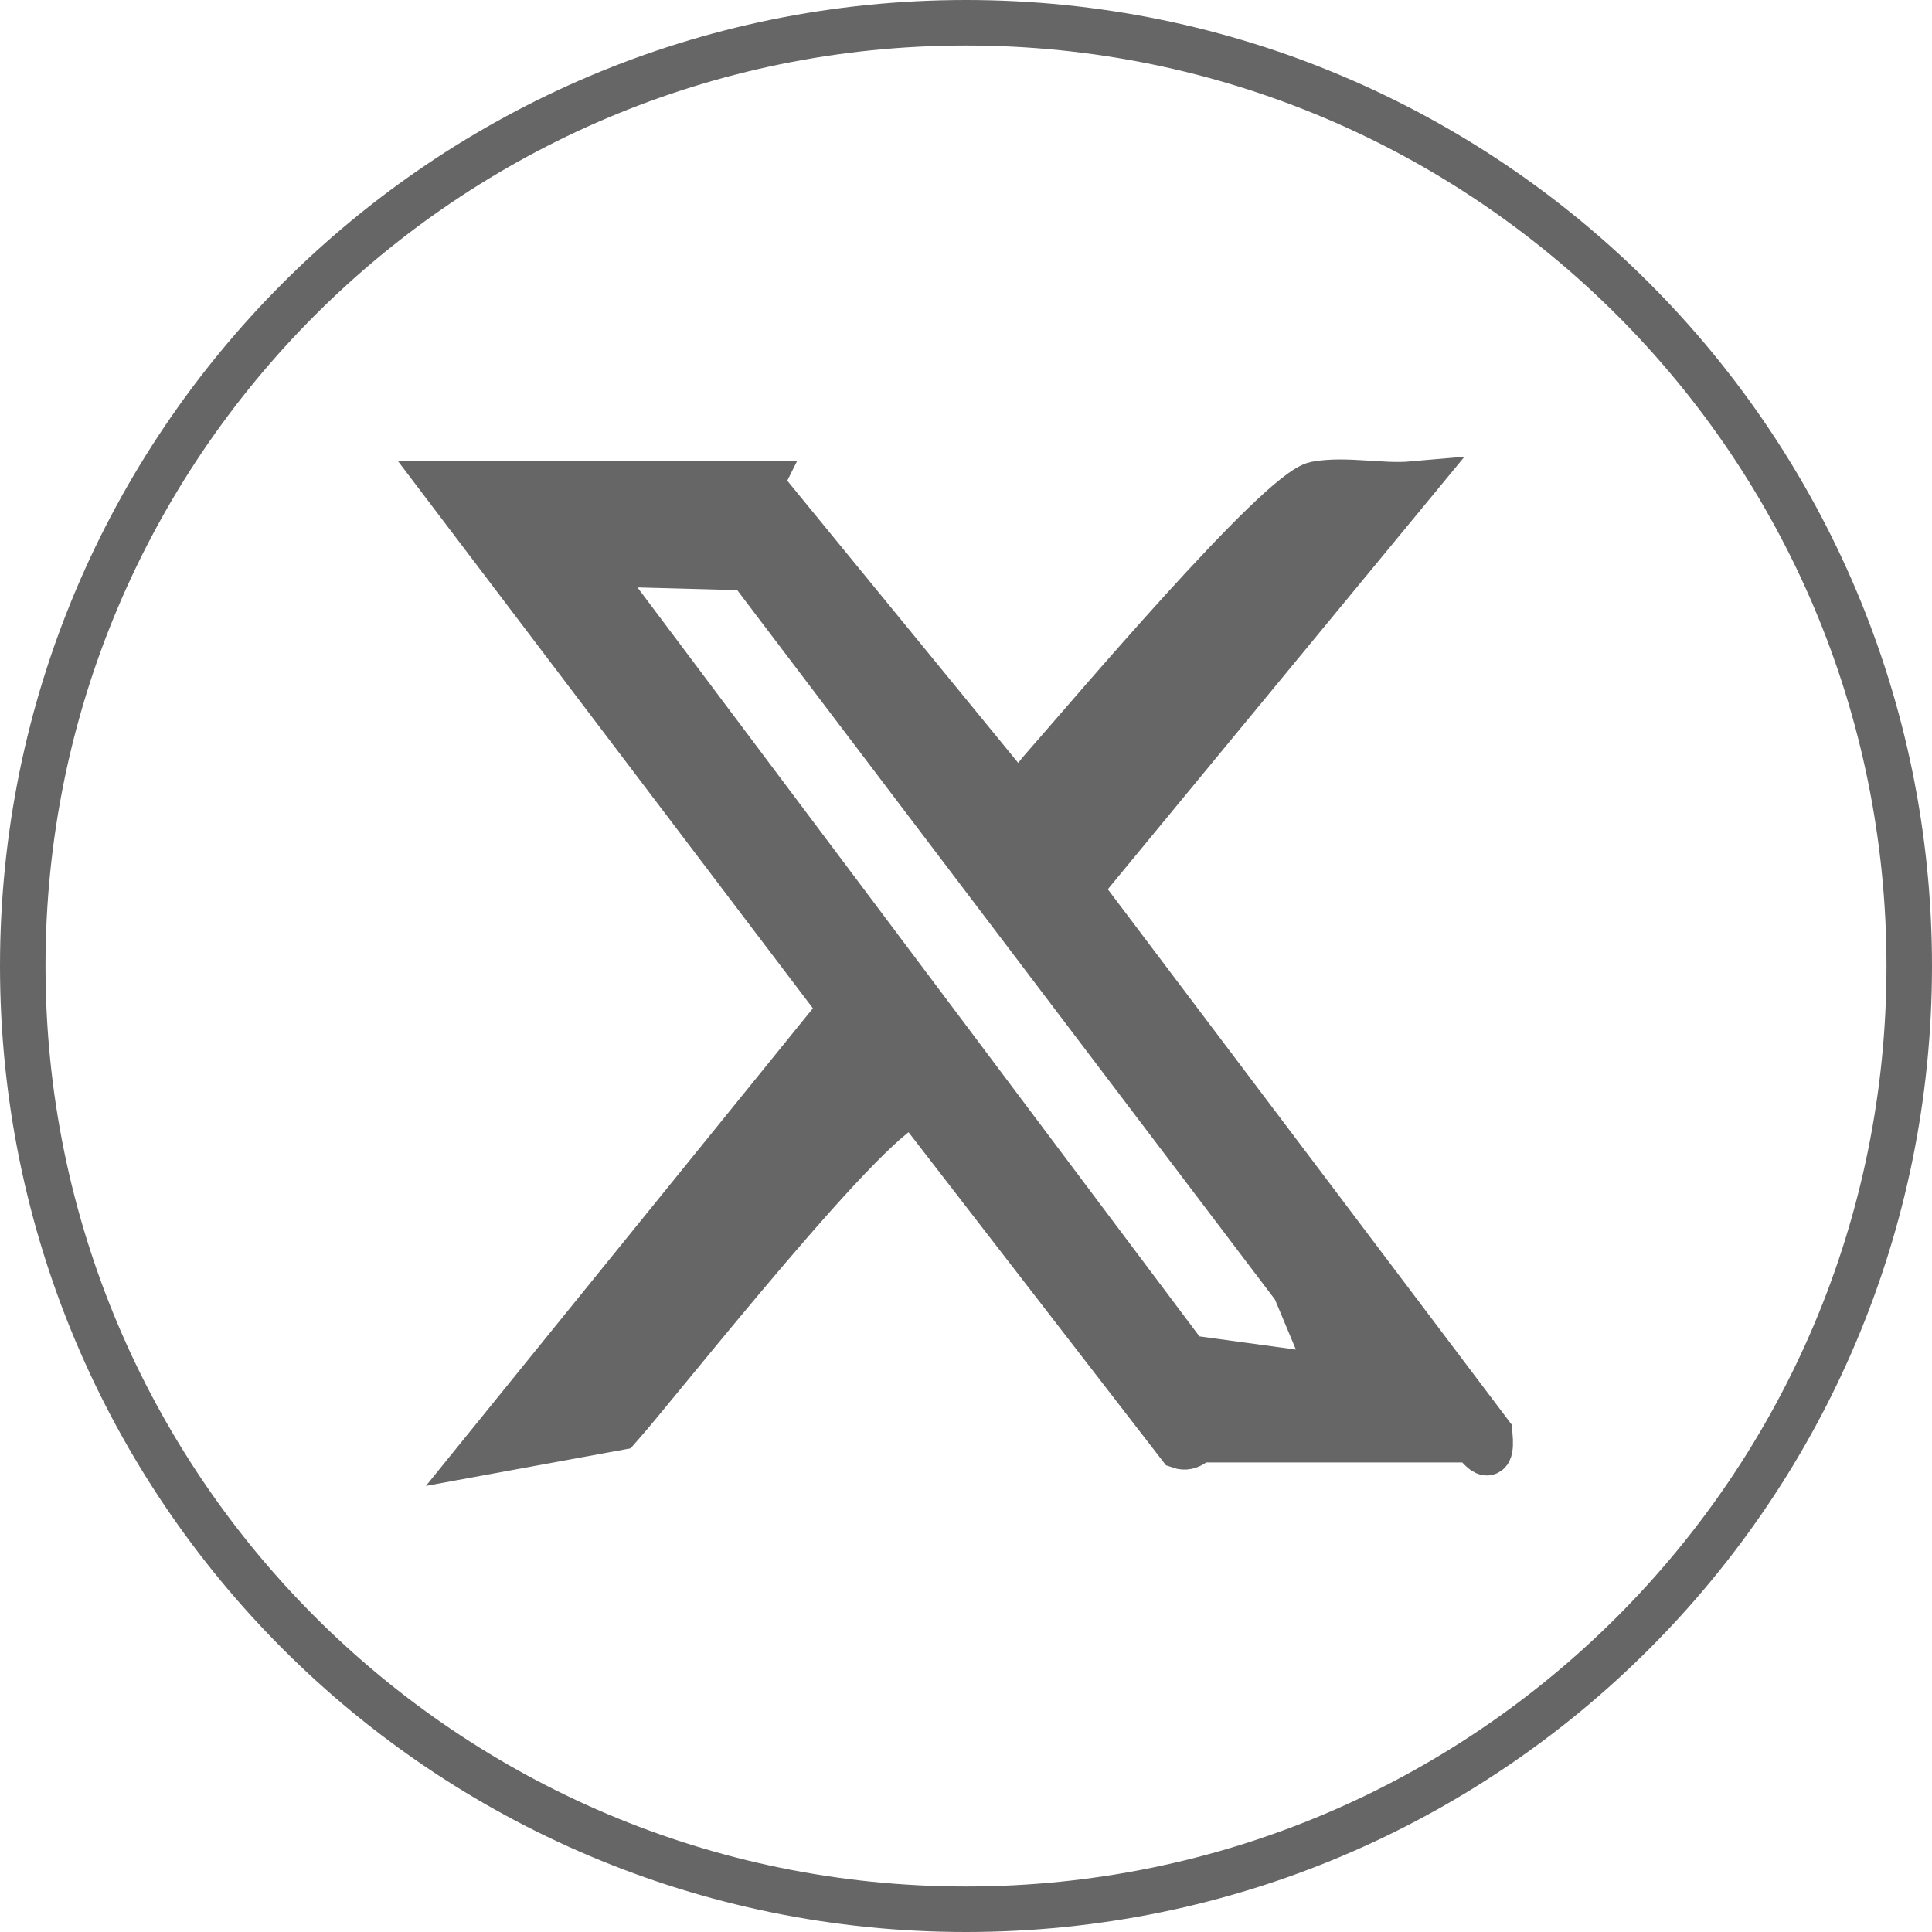
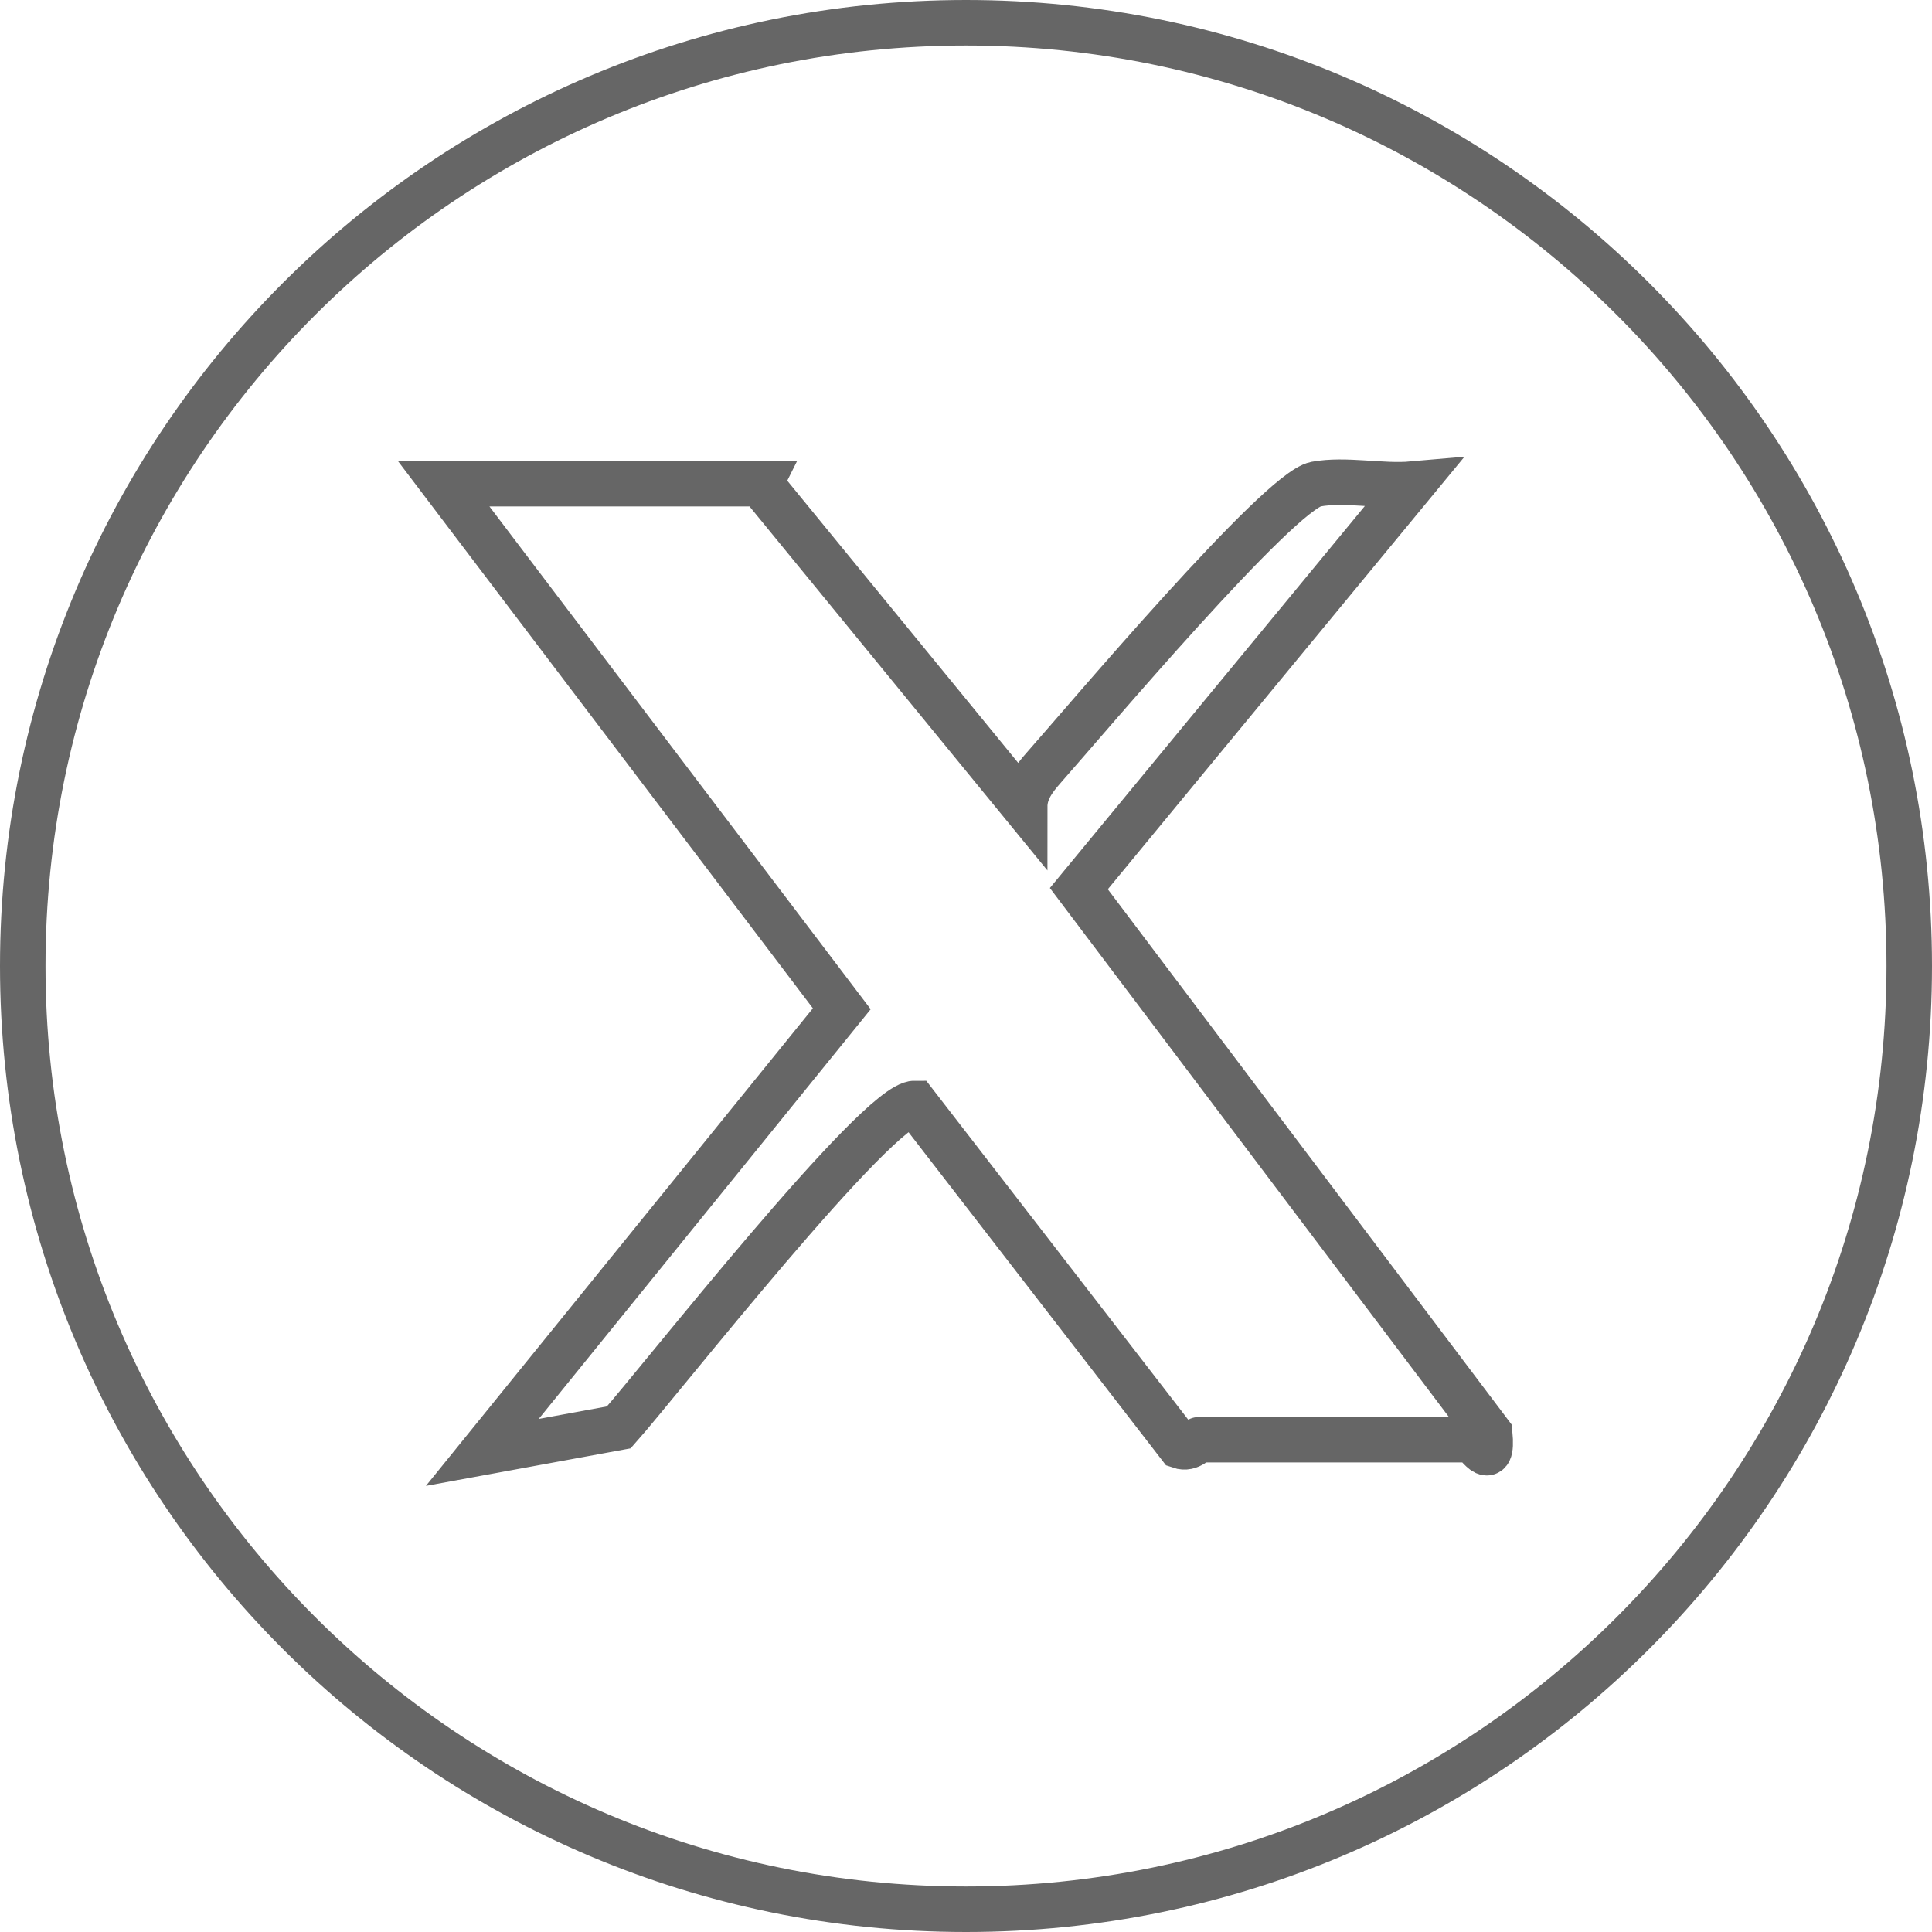
<svg xmlns="http://www.w3.org/2000/svg" id="_レイヤー_2" viewBox="0 0 42.46 42.46">
  <defs>
    <style>.cls-1{fill:#666;}.cls-2{fill:none;stroke:#666;stroke-miterlimit:10;}</style>
  </defs>
  <g id="_レイヤー_1-2">
    <path class="cls-2" d="M41.96,21.23c0,11.45-9.28,20.73-20.73,20.73S.5,32.68.5,21.23,9.78.5,21.23.5s20.73,9.28,20.73,20.73ZM16.71,10.63h-6.96l8.75,11.54-7.9,9.75,3-.55c.89-1,5.69-7.13,6.51-7.12l5.82,7.53c.23.08.37-.14.43-.14h5.96c.12,0,.5.73.42-.14l-9.03-11.97,7.33-8.89c-.68.06-1.47-.12-2.12,0-.82.16-5.06,5.19-5.98,6.23-.22.25-.42.51-.42.86l-5.81-7.1Z" />
-     <path class="cls-1" d="M16.71,10.63l5.81,7.1c0-.35.2-.61.42-.86.92-1.04,5.16-6.07,5.98-6.23.65-.12,1.45.06,2.12,0l-7.33,8.89,9.03,11.97c.07.87-.31.14-.42.14h-5.96c-.06,0-.19.22-.43.14l-5.82-7.53c-.82,0-5.62,6.12-6.51,7.12l-3,.55,7.9-9.75-8.75-11.54h6.96ZM16.22,12.97l-2.21-.06,12.35,16.46,2.12.29-.46-1.1-11.81-15.58Z" />
  </g>
</svg>